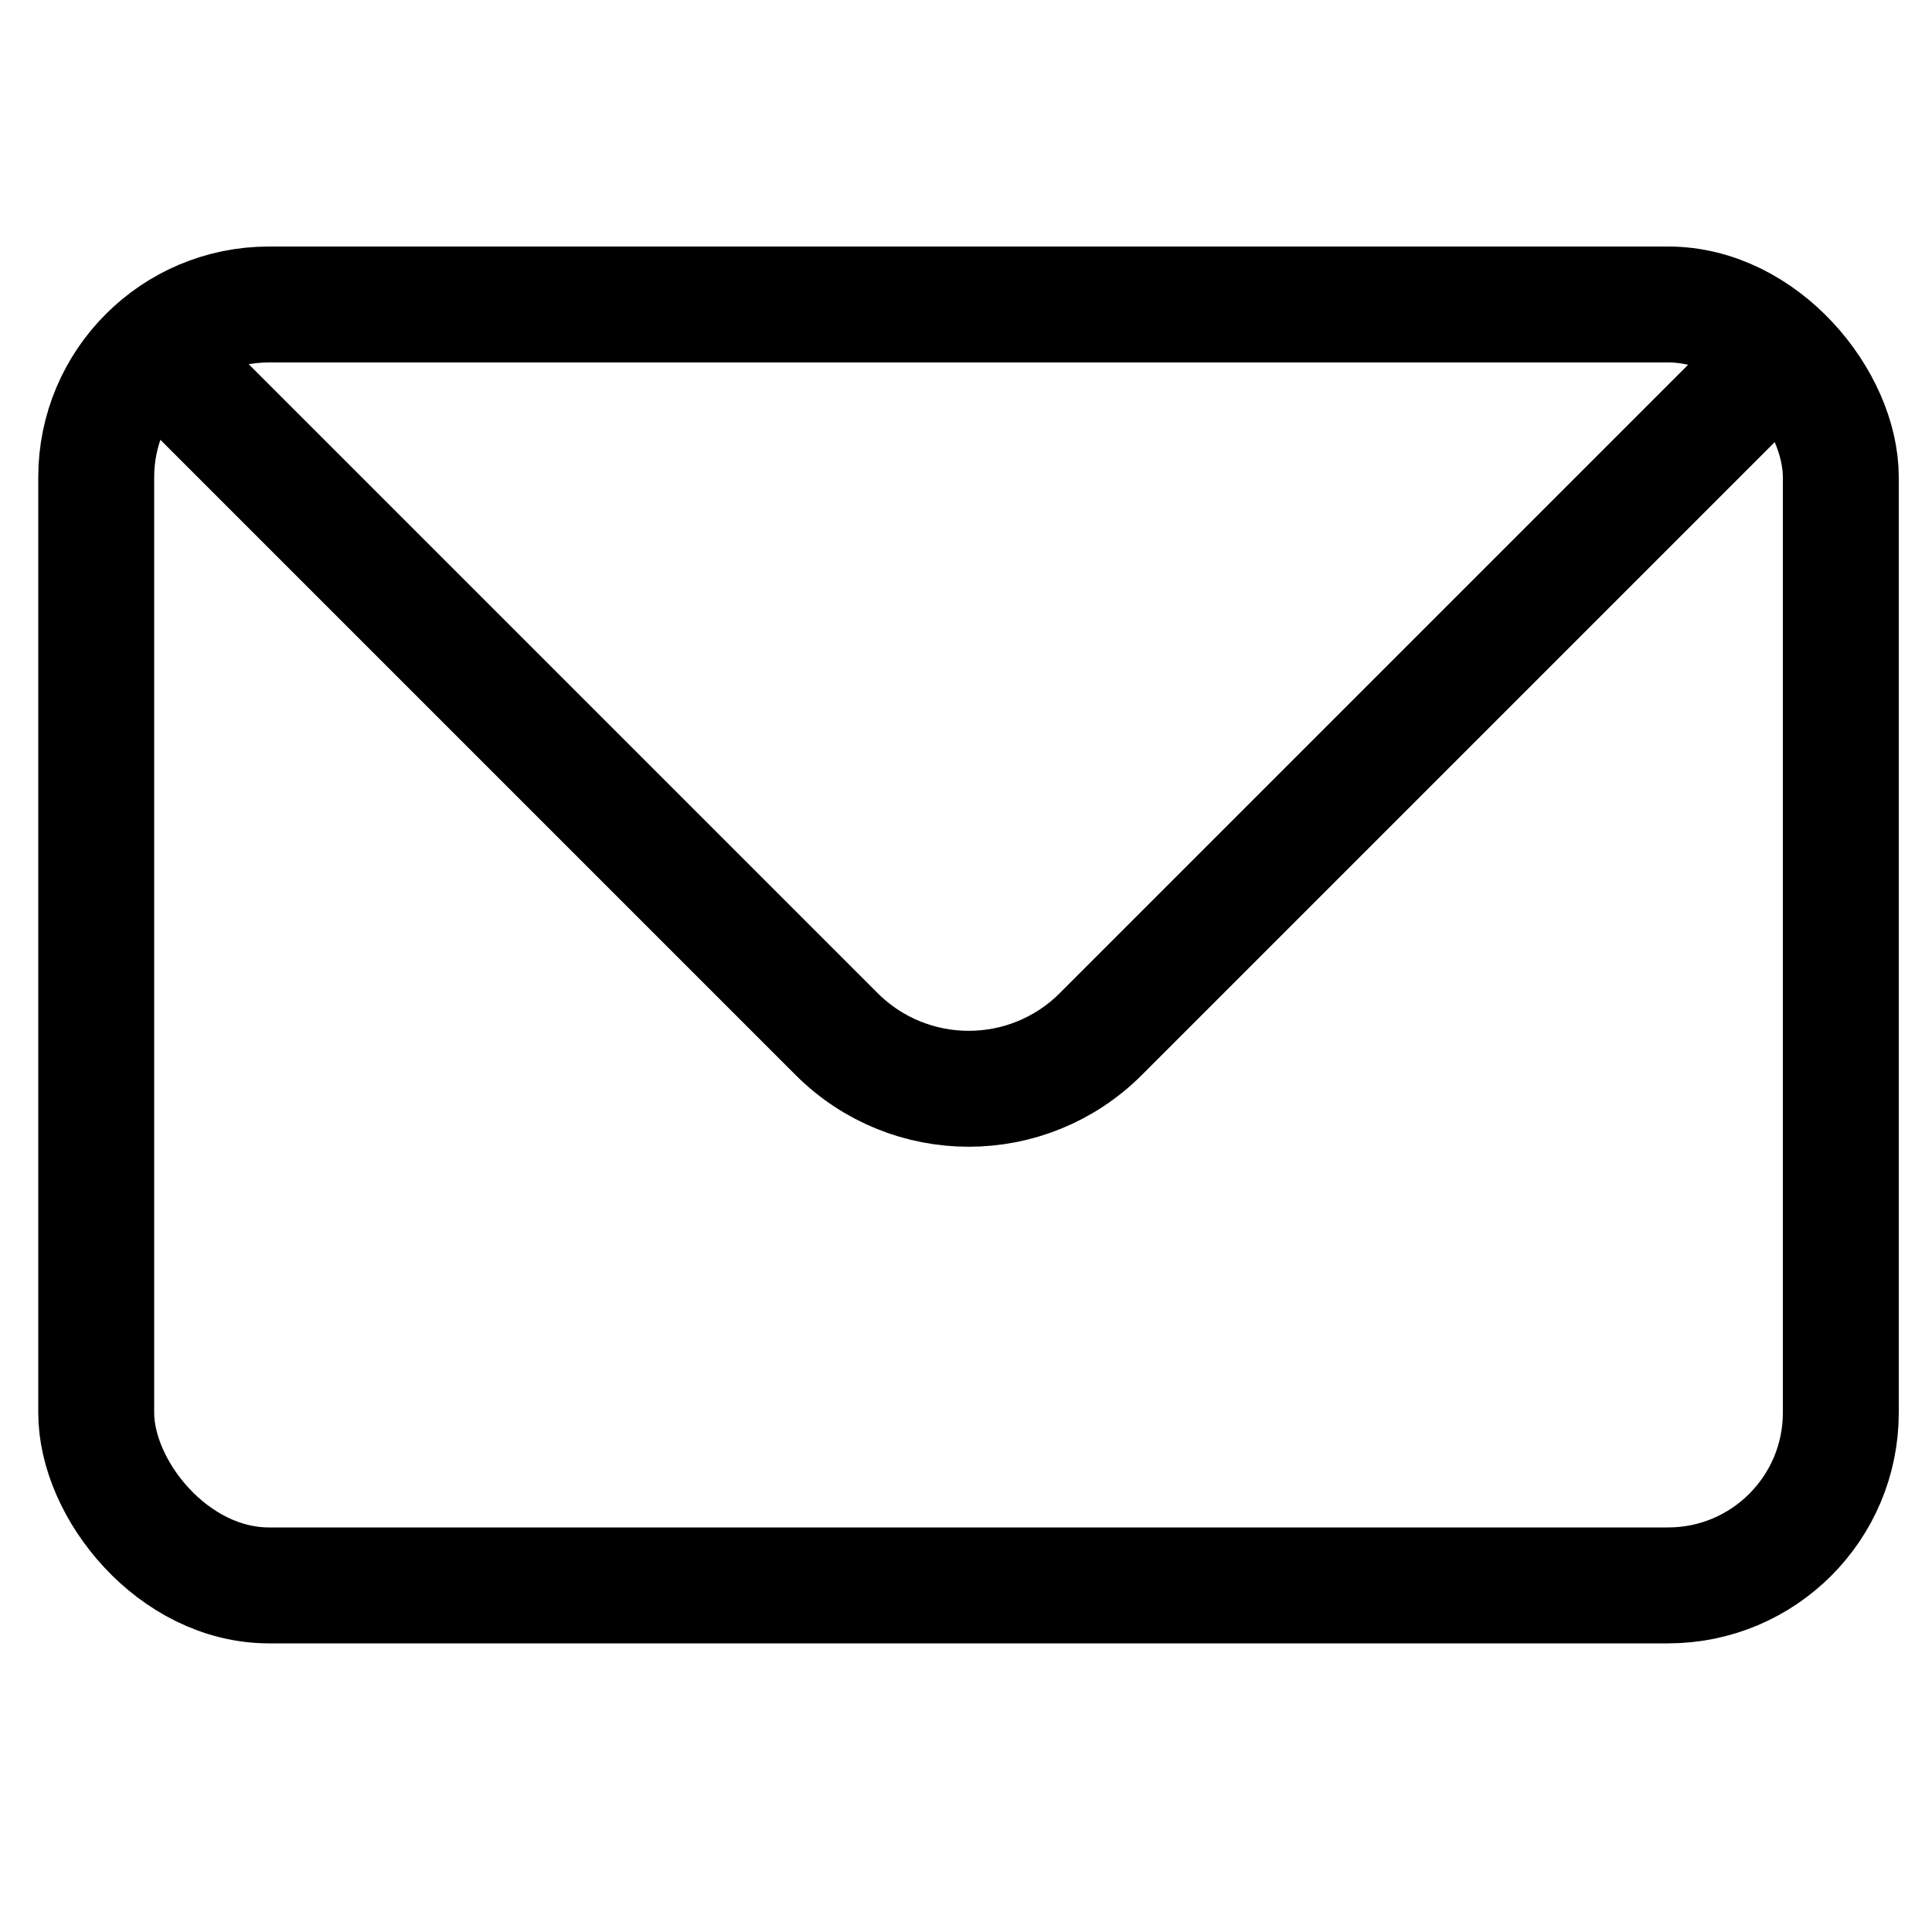
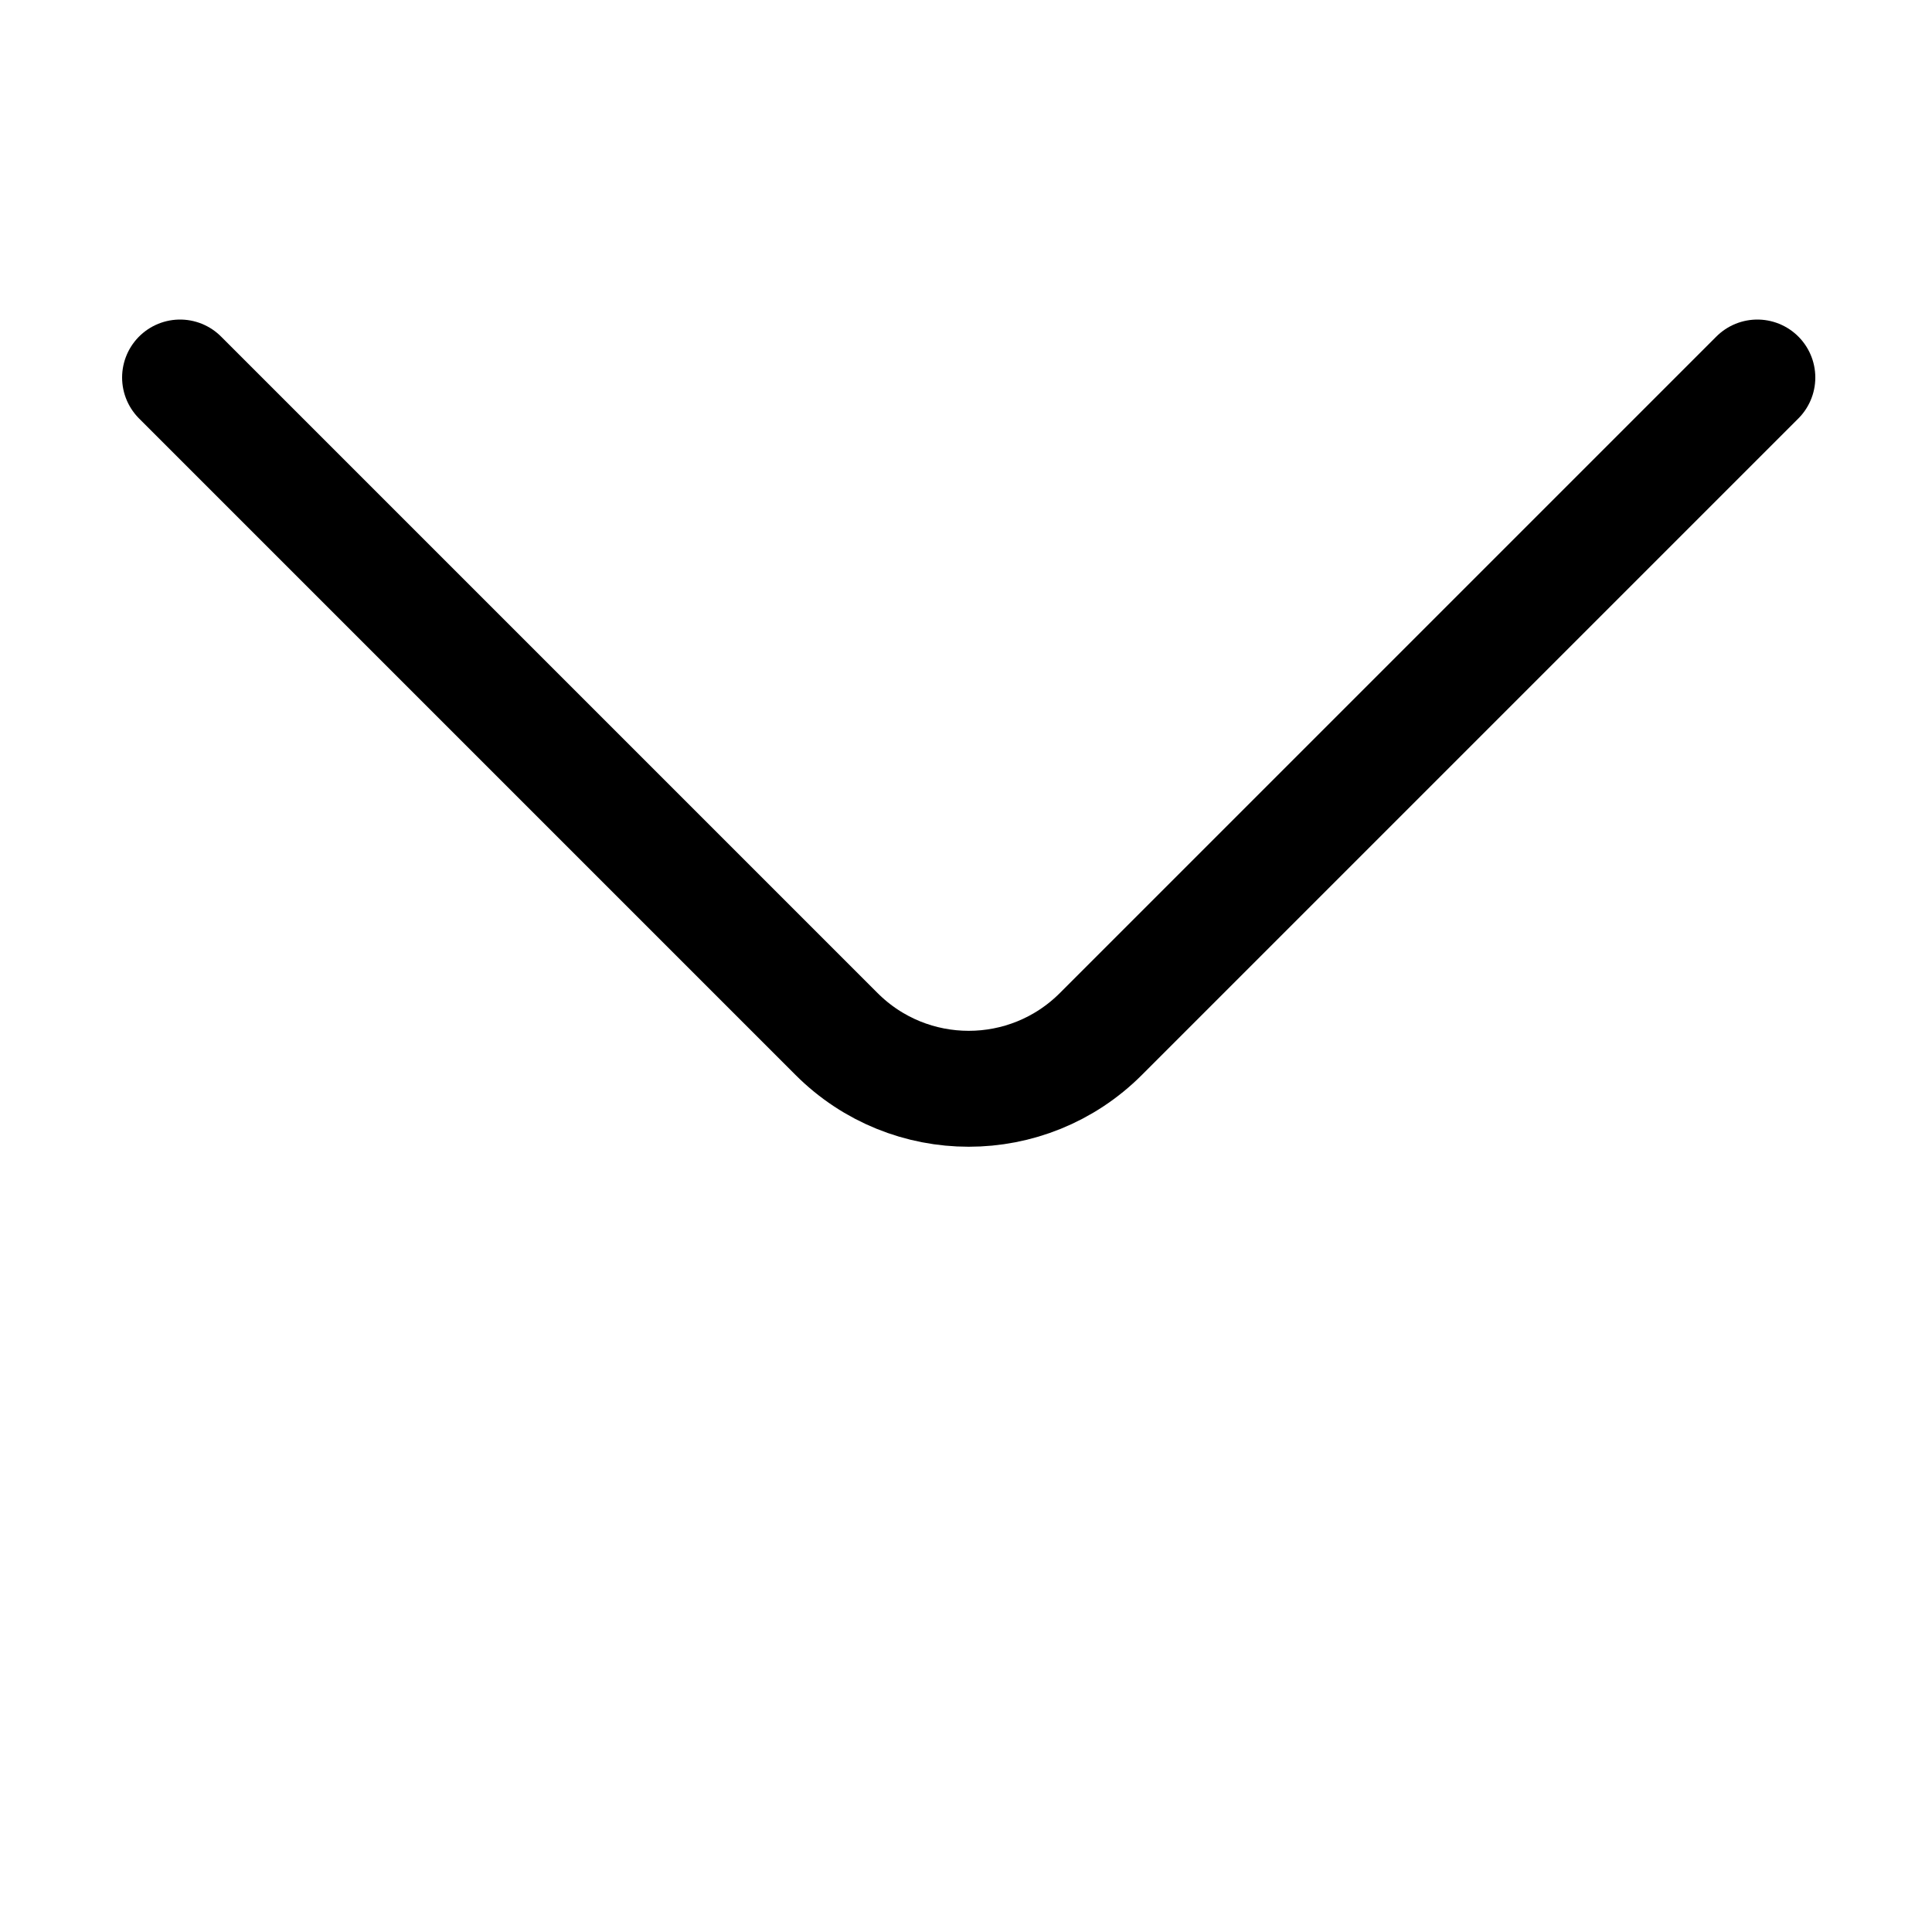
<svg xmlns="http://www.w3.org/2000/svg" viewBox="0 0 50 50" version="1.1" id="Layer_1">
  <defs>
    <style>
      .st0 {
        fill: none;
        stroke: #000;
        stroke-linecap: round;
        stroke-linejoin: round;
        stroke-width: 3px;
      }
    </style>
  </defs>
-   <rect ry="4.47" rx="4.47" height="33.15" width="45.15" y="7.88" x="2.49" class="st0" />
  <path d="M45.48,9.77l-16.99,16.99c-1.89,1.89-4.95,1.89-6.84,0L4.66,9.77" class="st0" />
</svg>